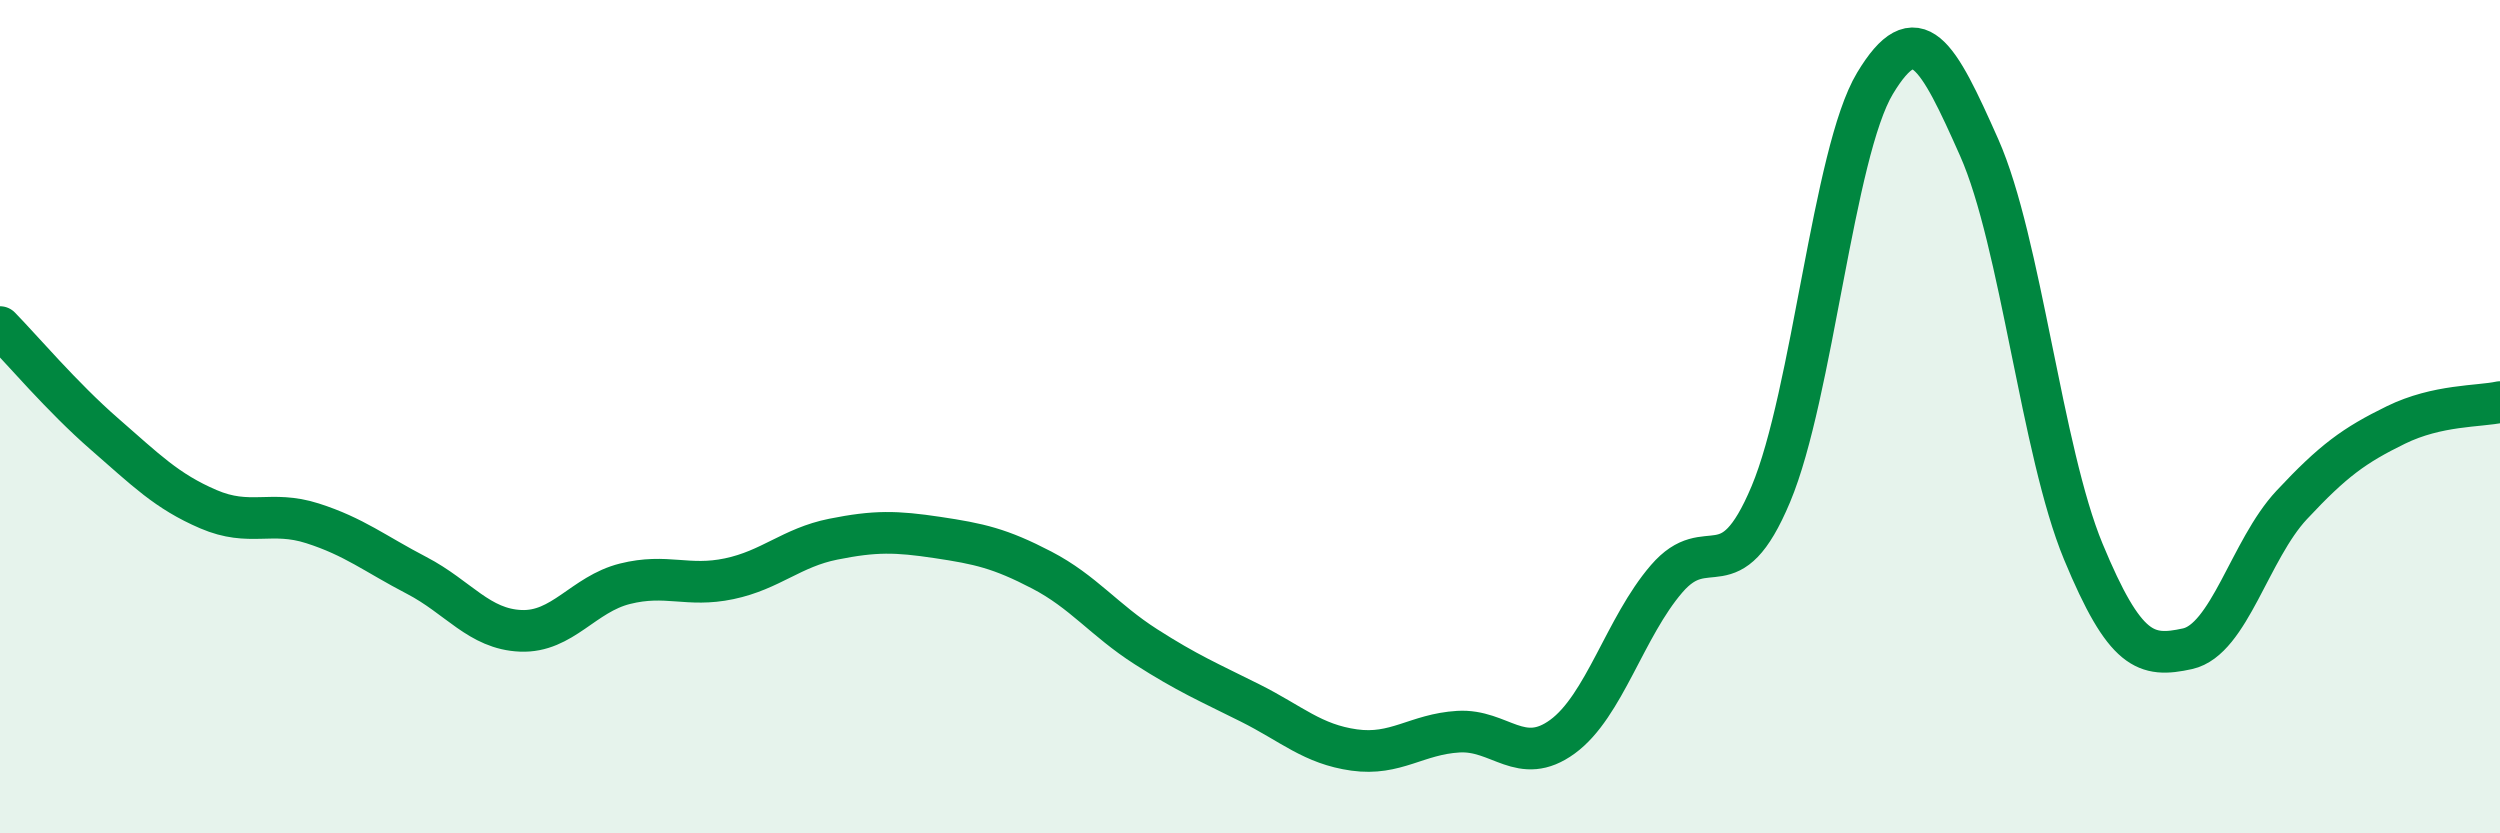
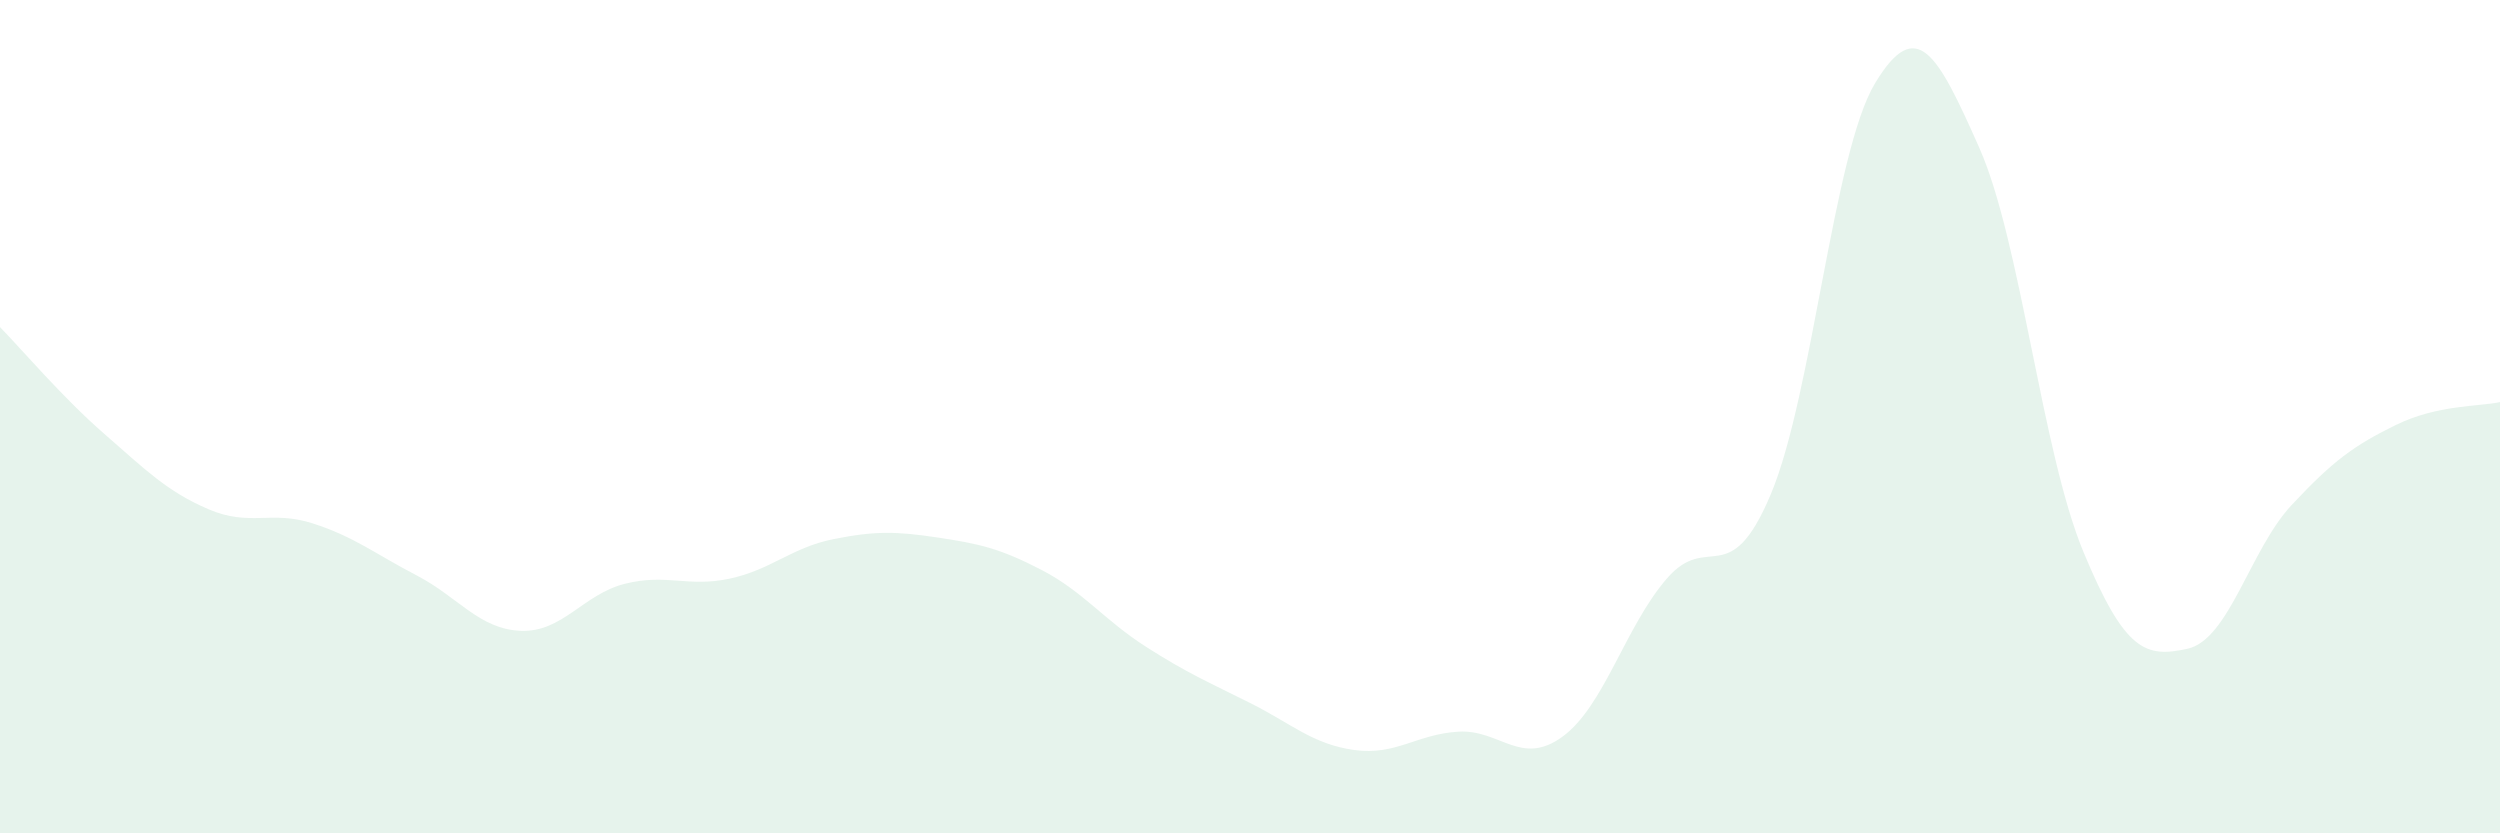
<svg xmlns="http://www.w3.org/2000/svg" width="60" height="20" viewBox="0 0 60 20">
  <path d="M 0,7.85 C 0.5,8.36 1.5,9.54 2.5,10.41 C 3.5,11.28 4,11.79 5,12.22 C 6,12.65 6.5,12.24 7.5,12.56 C 8.5,12.88 9,13.29 10,13.81 C 11,14.33 11.5,15.1 12.5,15.14 C 13.5,15.18 14,14.26 15,14.01 C 16,13.76 16.5,14.1 17.5,13.89 C 18.5,13.68 19,13.14 20,12.94 C 21,12.74 21.5,12.75 22.5,12.9 C 23.5,13.05 24,13.16 25,13.68 C 26,14.2 26.5,14.88 27.5,15.52 C 28.5,16.16 29,16.37 30,16.87 C 31,17.37 31.5,17.86 32.5,18 C 33.5,18.14 34,17.62 35,17.56 C 36,17.5 36.5,18.41 37.5,17.68 C 38.5,16.95 39,15.05 40,13.89 C 41,12.73 41.5,14.24 42.5,11.86 C 43.5,9.48 44,3.66 45,2 C 46,0.34 46.5,1.29 47.5,3.54 C 48.5,5.79 49,10.83 50,13.24 C 51,15.65 51.5,15.79 52.5,15.57 C 53.5,15.35 54,13.19 55,12.12 C 56,11.05 56.5,10.69 57.5,10.2 C 58.5,9.71 59.5,9.76 60,9.65L60 20L0 20Z" fill="#008740" opacity="0.1" stroke-linecap="round" stroke-linejoin="round" />
-   <path d="M 0,7.85 C 0.5,8.36 1.5,9.54 2.5,10.41 C 3.5,11.28 4,11.79 5,12.22 C 6,12.65 6.5,12.24 7.5,12.56 C 8.5,12.88 9,13.29 10,13.81 C 11,14.33 11.5,15.1 12.5,15.14 C 13.5,15.18 14,14.26 15,14.01 C 16,13.76 16.5,14.1 17.5,13.89 C 18.5,13.68 19,13.14 20,12.94 C 21,12.74 21.5,12.75 22.5,12.9 C 23.5,13.05 24,13.16 25,13.68 C 26,14.2 26.5,14.88 27.5,15.52 C 28.5,16.16 29,16.37 30,16.87 C 31,17.37 31.5,17.86 32.5,18 C 33.5,18.14 34,17.62 35,17.56 C 36,17.5 36.5,18.41 37.5,17.68 C 38.5,16.95 39,15.05 40,13.89 C 41,12.73 41.5,14.24 42.5,11.86 C 43.5,9.48 44,3.66 45,2 C 46,0.34 46.5,1.29 47.5,3.54 C 48.5,5.79 49,10.83 50,13.24 C 51,15.65 51.5,15.79 52.5,15.57 C 53.5,15.35 54,13.19 55,12.12 C 56,11.05 56.5,10.69 57.5,10.2 C 58.5,9.71 59.5,9.76 60,9.65" stroke="#008740" stroke-width="1" fill="none" stroke-linecap="round" stroke-linejoin="round" />
</svg>